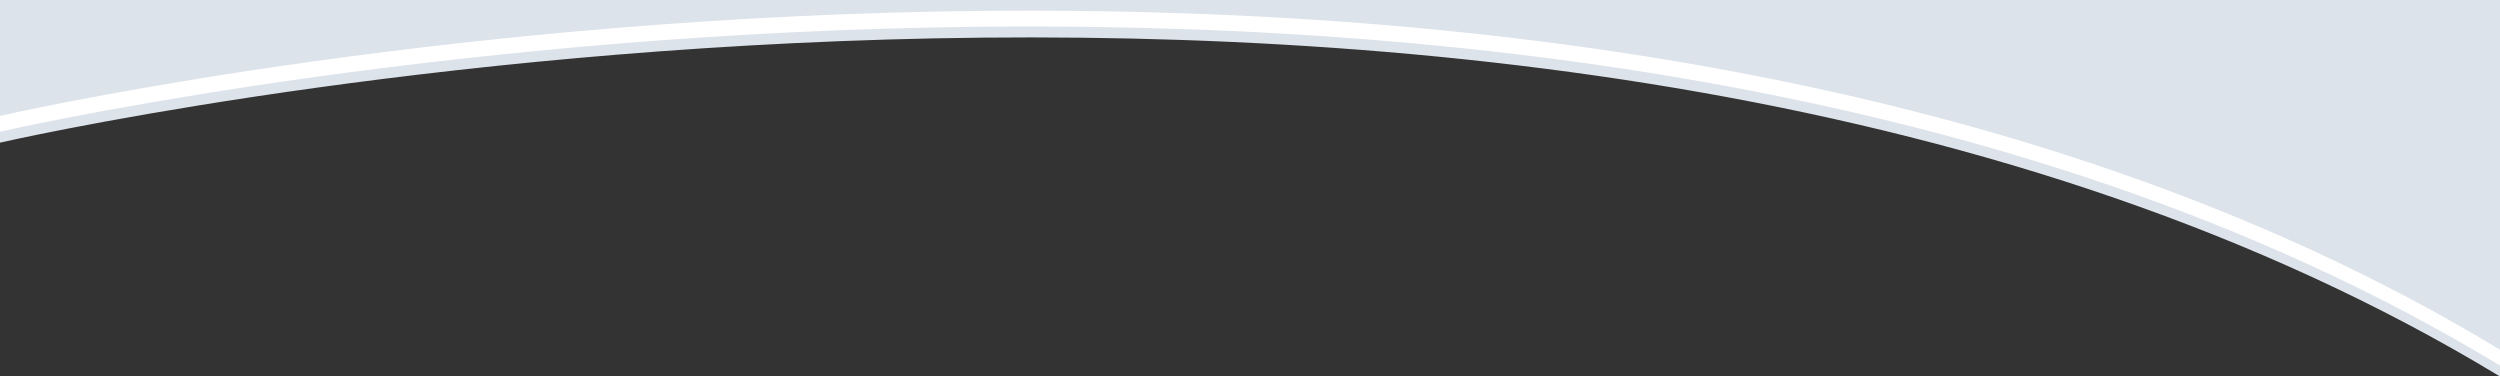
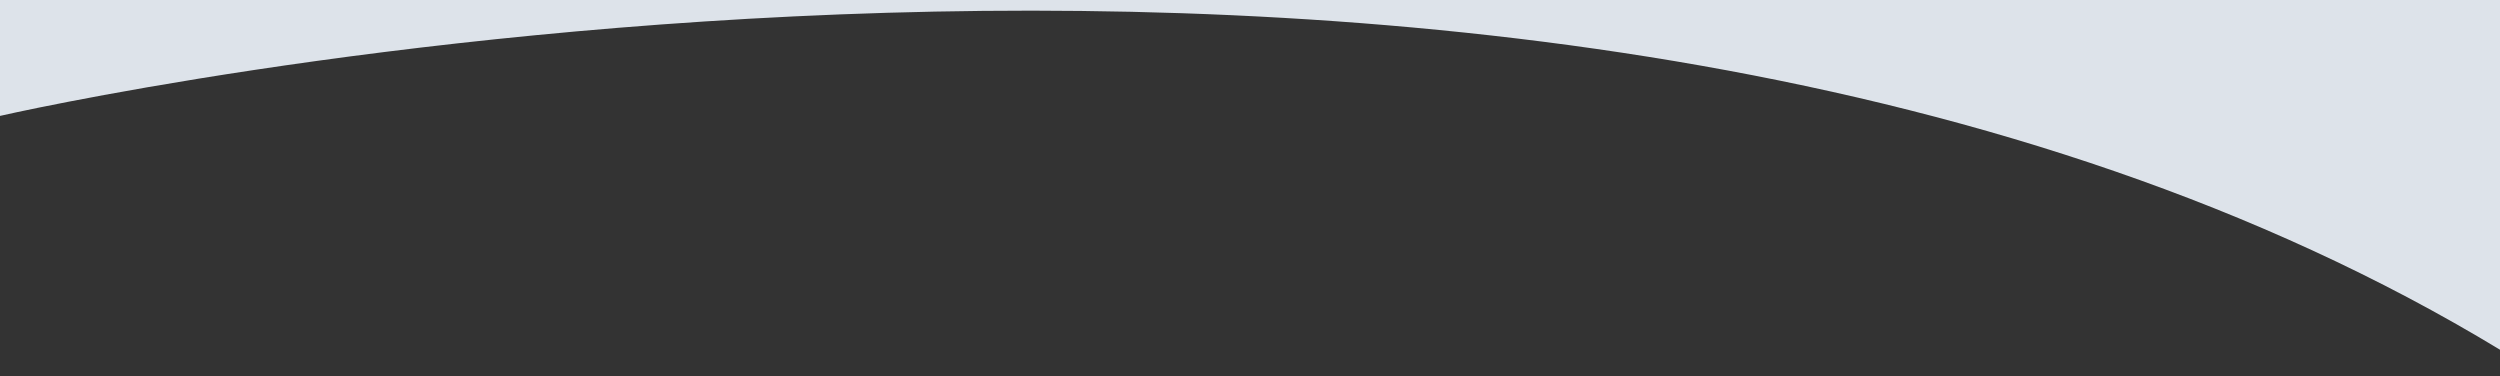
<svg xmlns="http://www.w3.org/2000/svg" id="Layer_2" viewBox="0 0 632.62 95.27">
  <rect x="0" y="0" width="632.62" height="95.27" fill="#333333" stroke="none" />
  <defs>
    <style>.cls-1{fill:#fff;}.cls-2{fill:#dde3ea;}</style>
  </defs>
  <g id="Layer_1-2">
    <g>
-       <path class="cls-1" d="m0,27.33v7.77s387.7-89.31,632.62,59.17v-7.77C387.7-61.98,0,27.33,0,27.33Z" />
-       <path class="cls-2" d="m0,33.33v2.77s387.7-89.31,632.62,59.17v-2.77C387.7-55.98,0,33.33,0,33.33Z" />
      <path class="cls-2" d="m0,0v29.33s387.7-89.31,632.62,59.17V0H0Z" />
    </g>
  </g>
</svg>